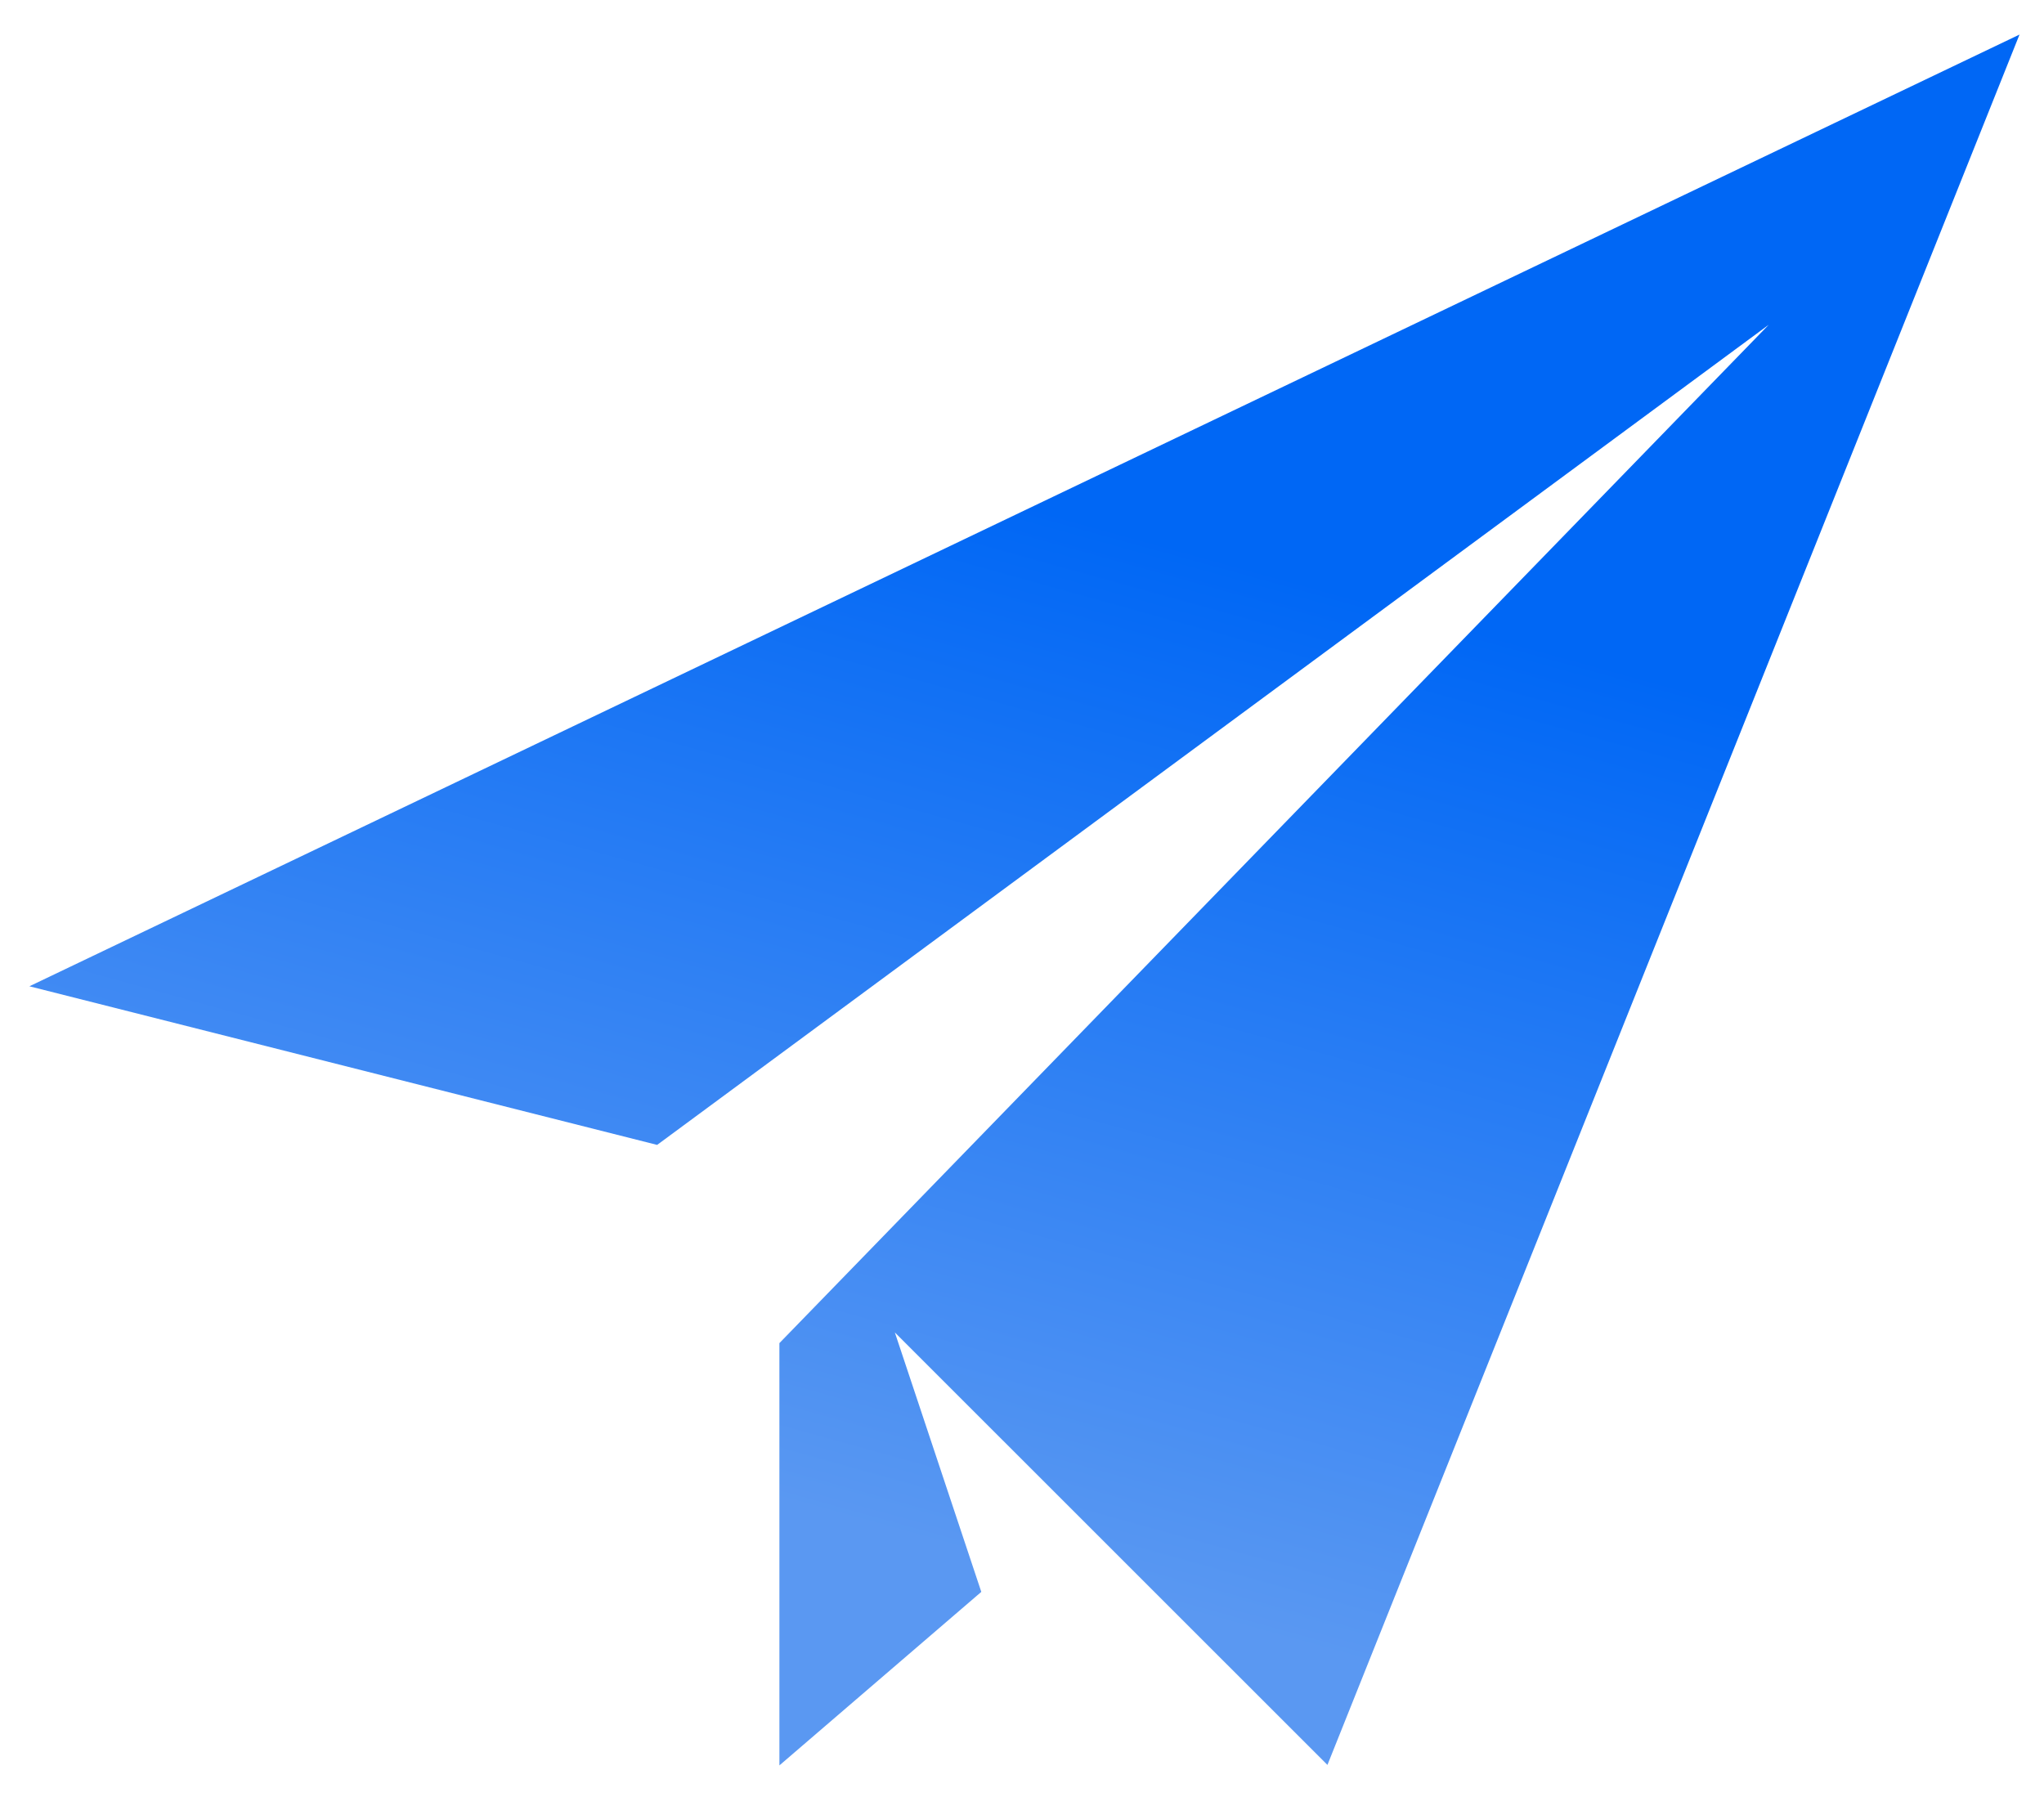
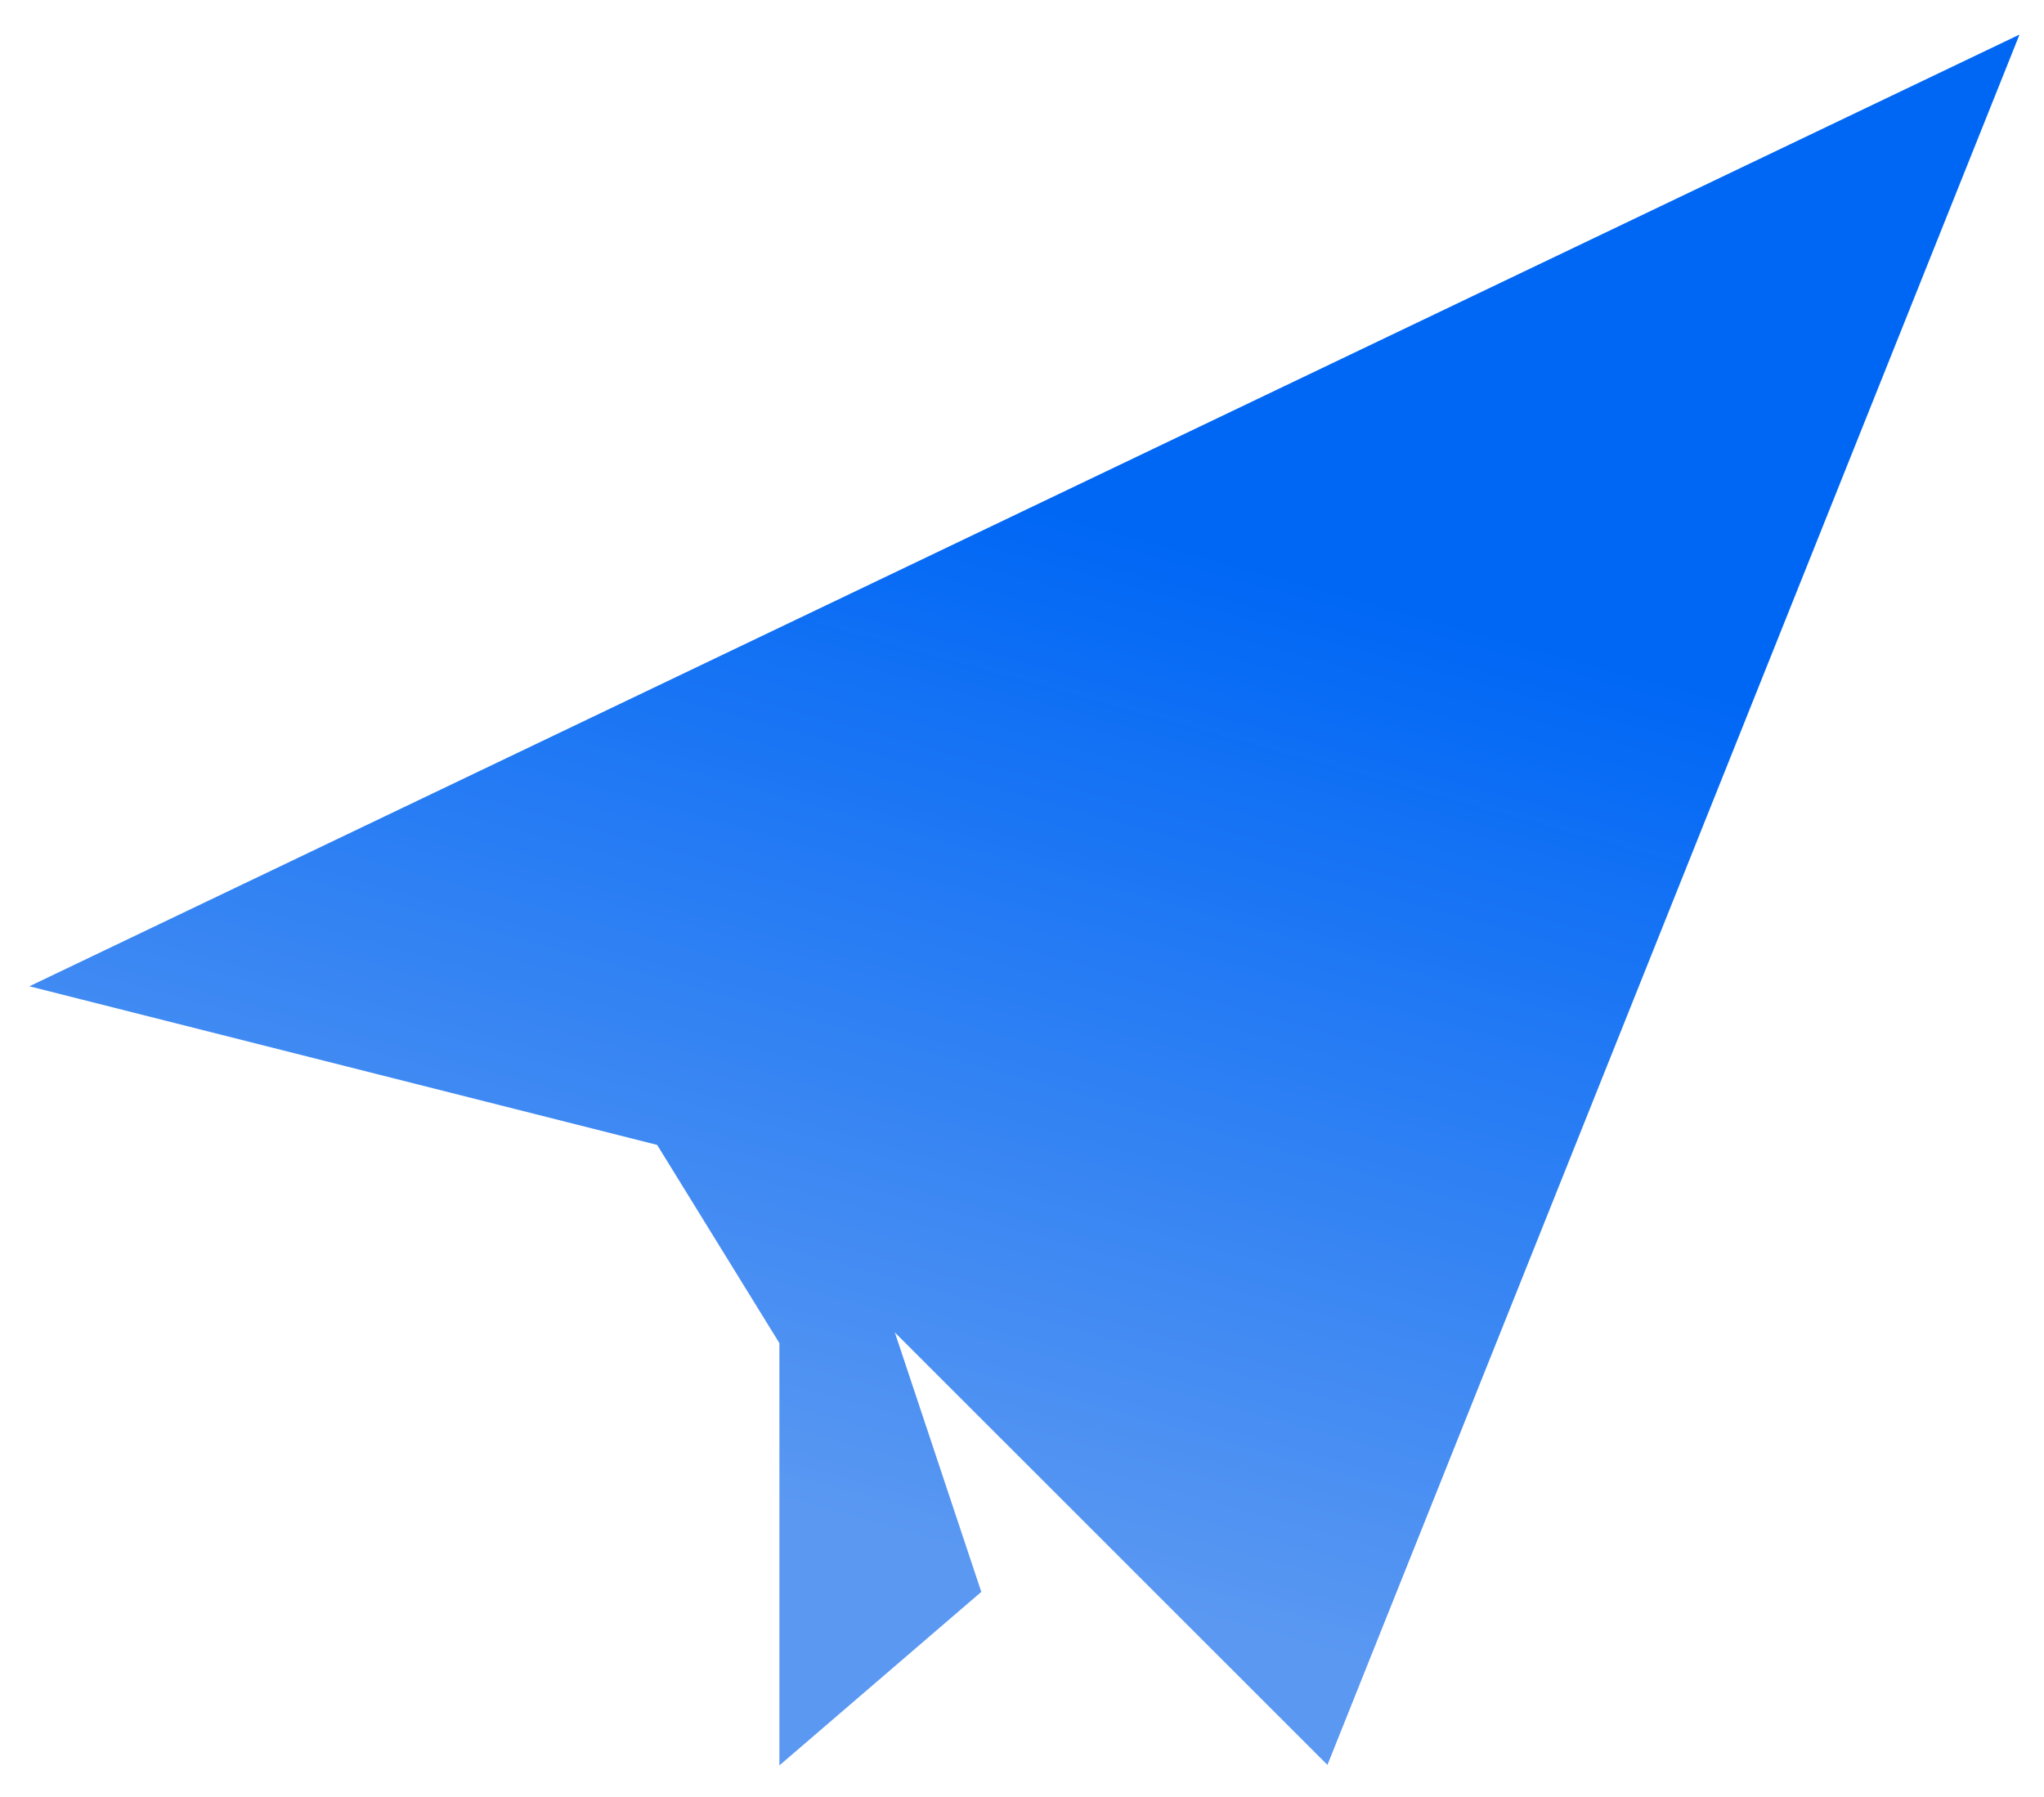
<svg xmlns="http://www.w3.org/2000/svg" width="58" height="51" viewBox="0 0 58 51" fill="none">
-   <path fill-rule="evenodd" clip-rule="evenodd" d="M57.305 0.981L37.667 50.083L25.392 37.811L27.845 45.173L22.116 50.097V38.114L50.189 9.216L18.647 32.489L0.834 27.988L57.305 0.981Z" fill="url(#paint0_linear_1188_3)" />
+   <path fill-rule="evenodd" clip-rule="evenodd" d="M57.305 0.981L37.667 50.083L25.392 37.811L27.845 45.173L22.116 50.097V38.114L18.647 32.489L0.834 27.988L57.305 0.981Z" fill="url(#paint0_linear_1188_3)" />
  <defs>
    <linearGradient id="paint0_linear_1188_3" x1="38.221" y1="16.814" x2="30.423" y2="44.905" gradientUnits="userSpaceOnUse">
      <stop stop-color="#0067F5" />
      <stop offset="1" stop-color="#5A98F2" />
    </linearGradient>
  </defs>
</svg>